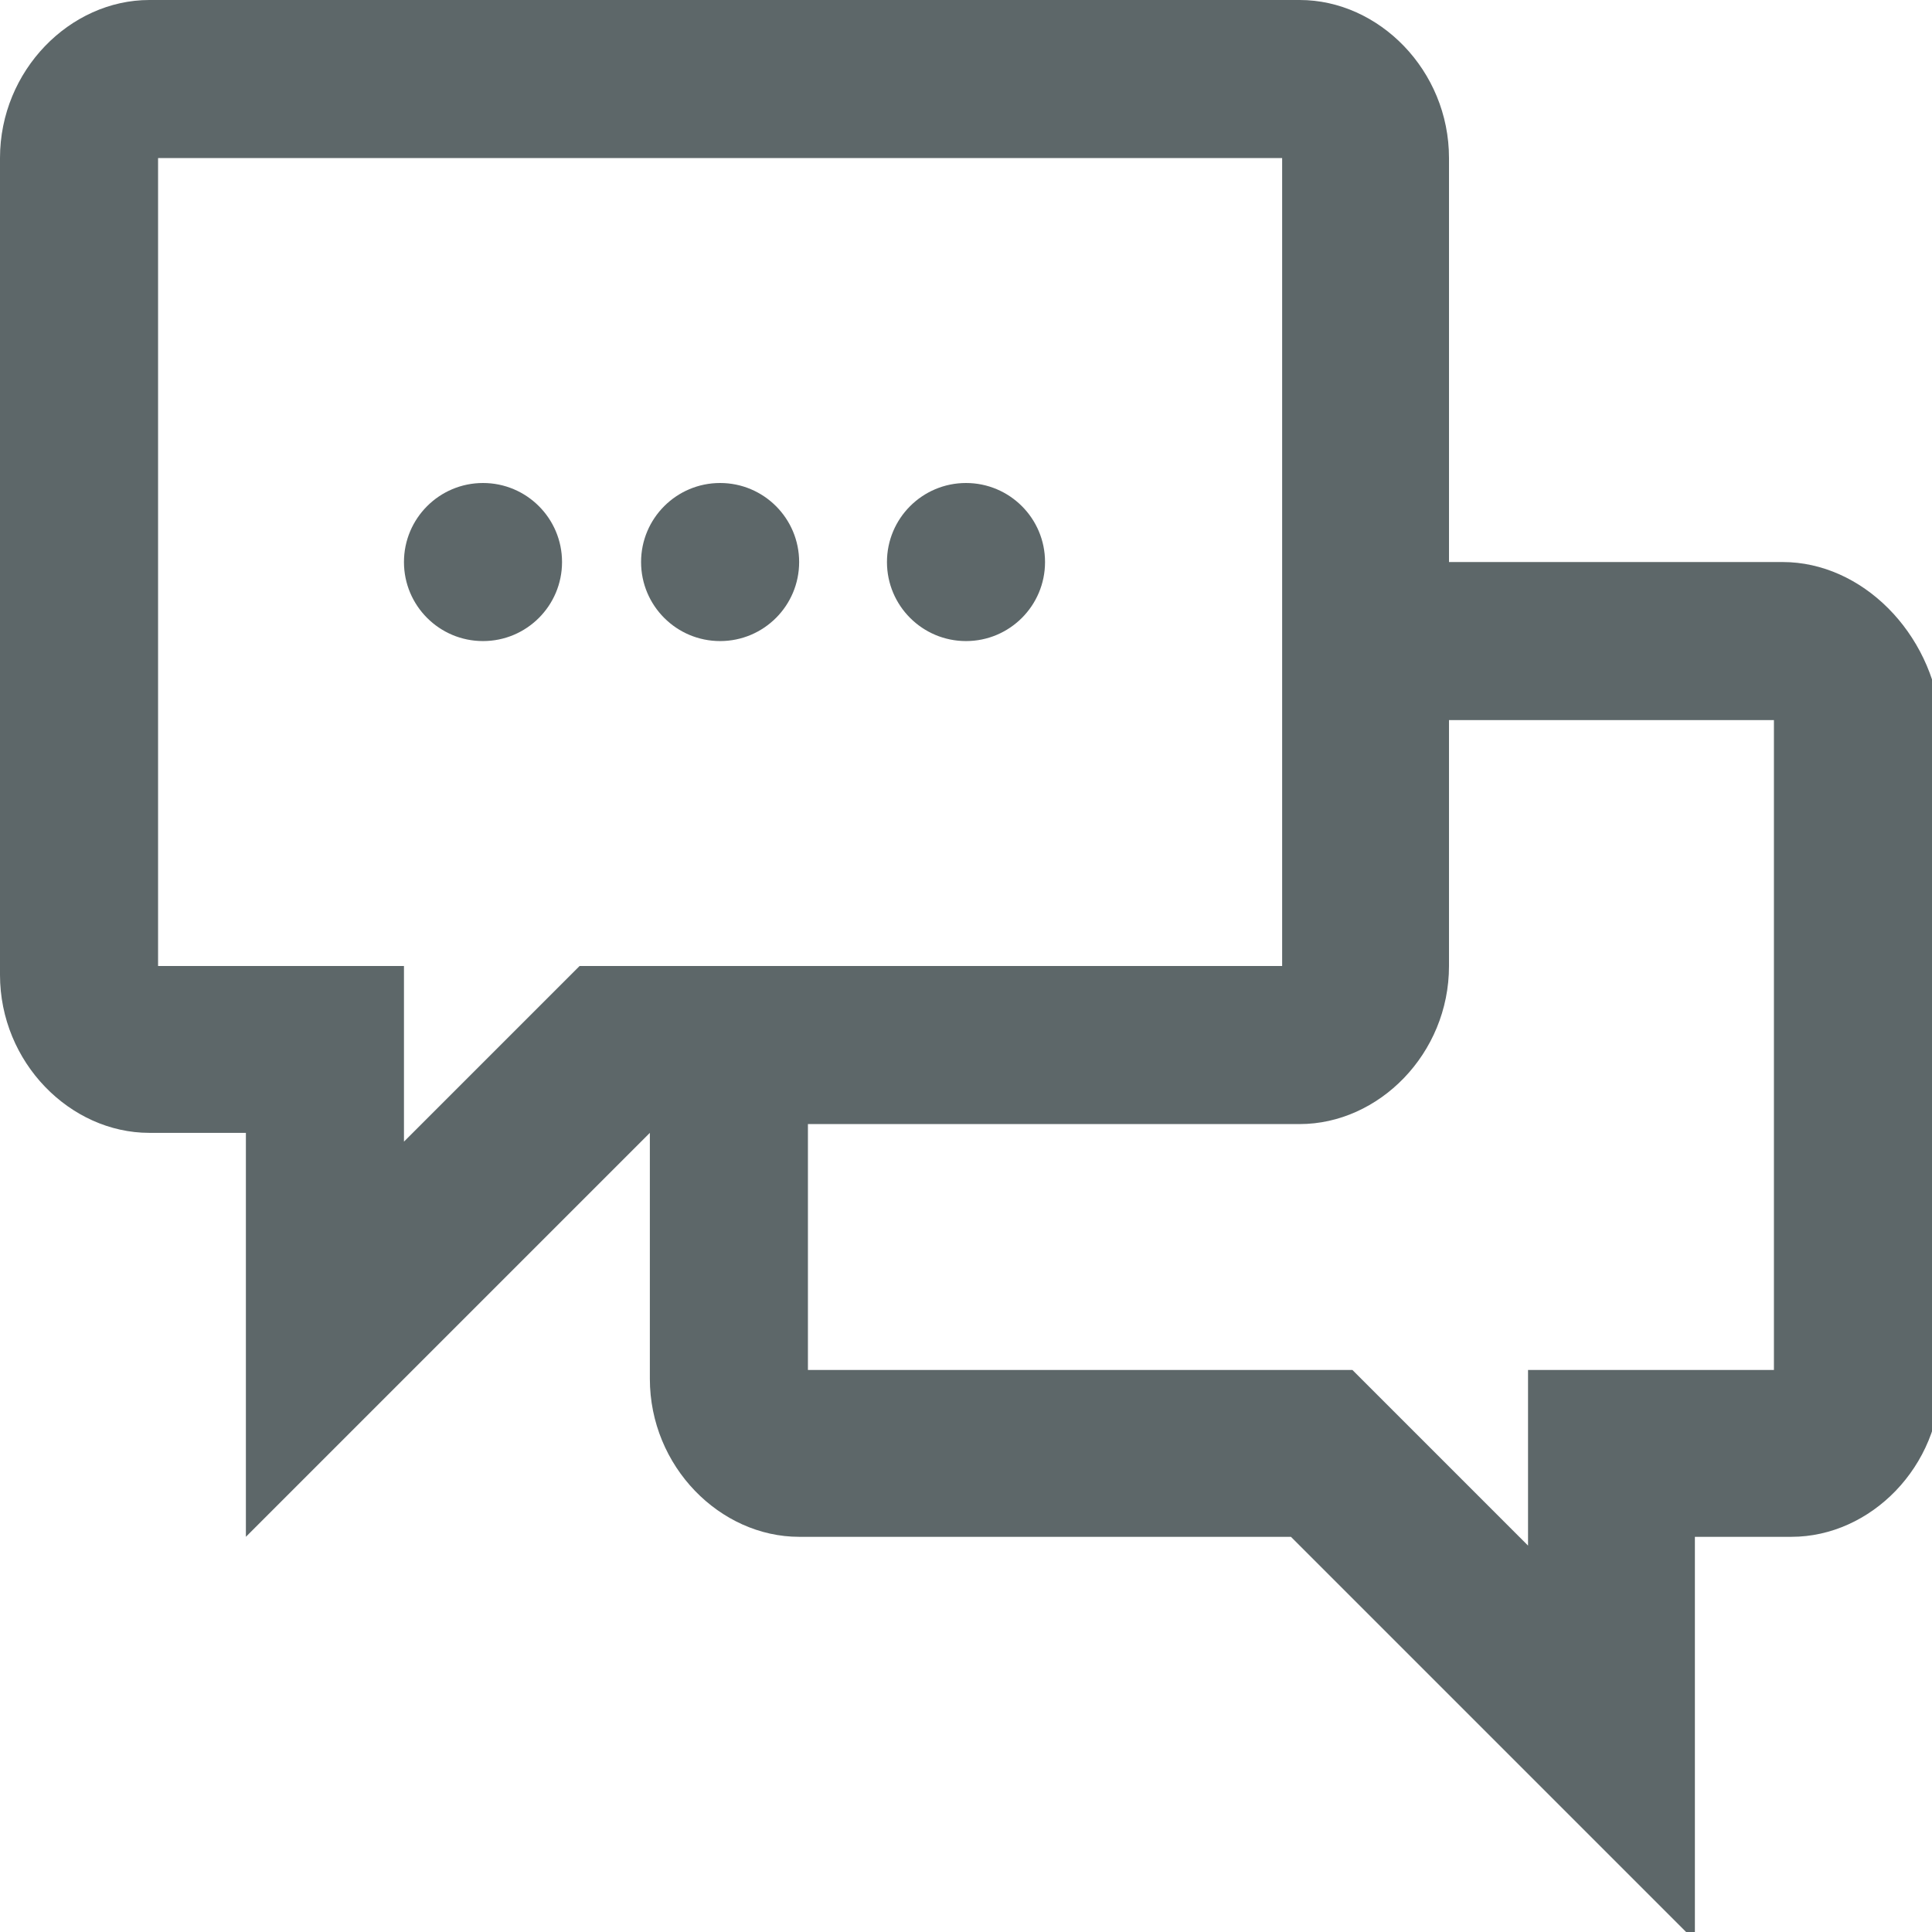
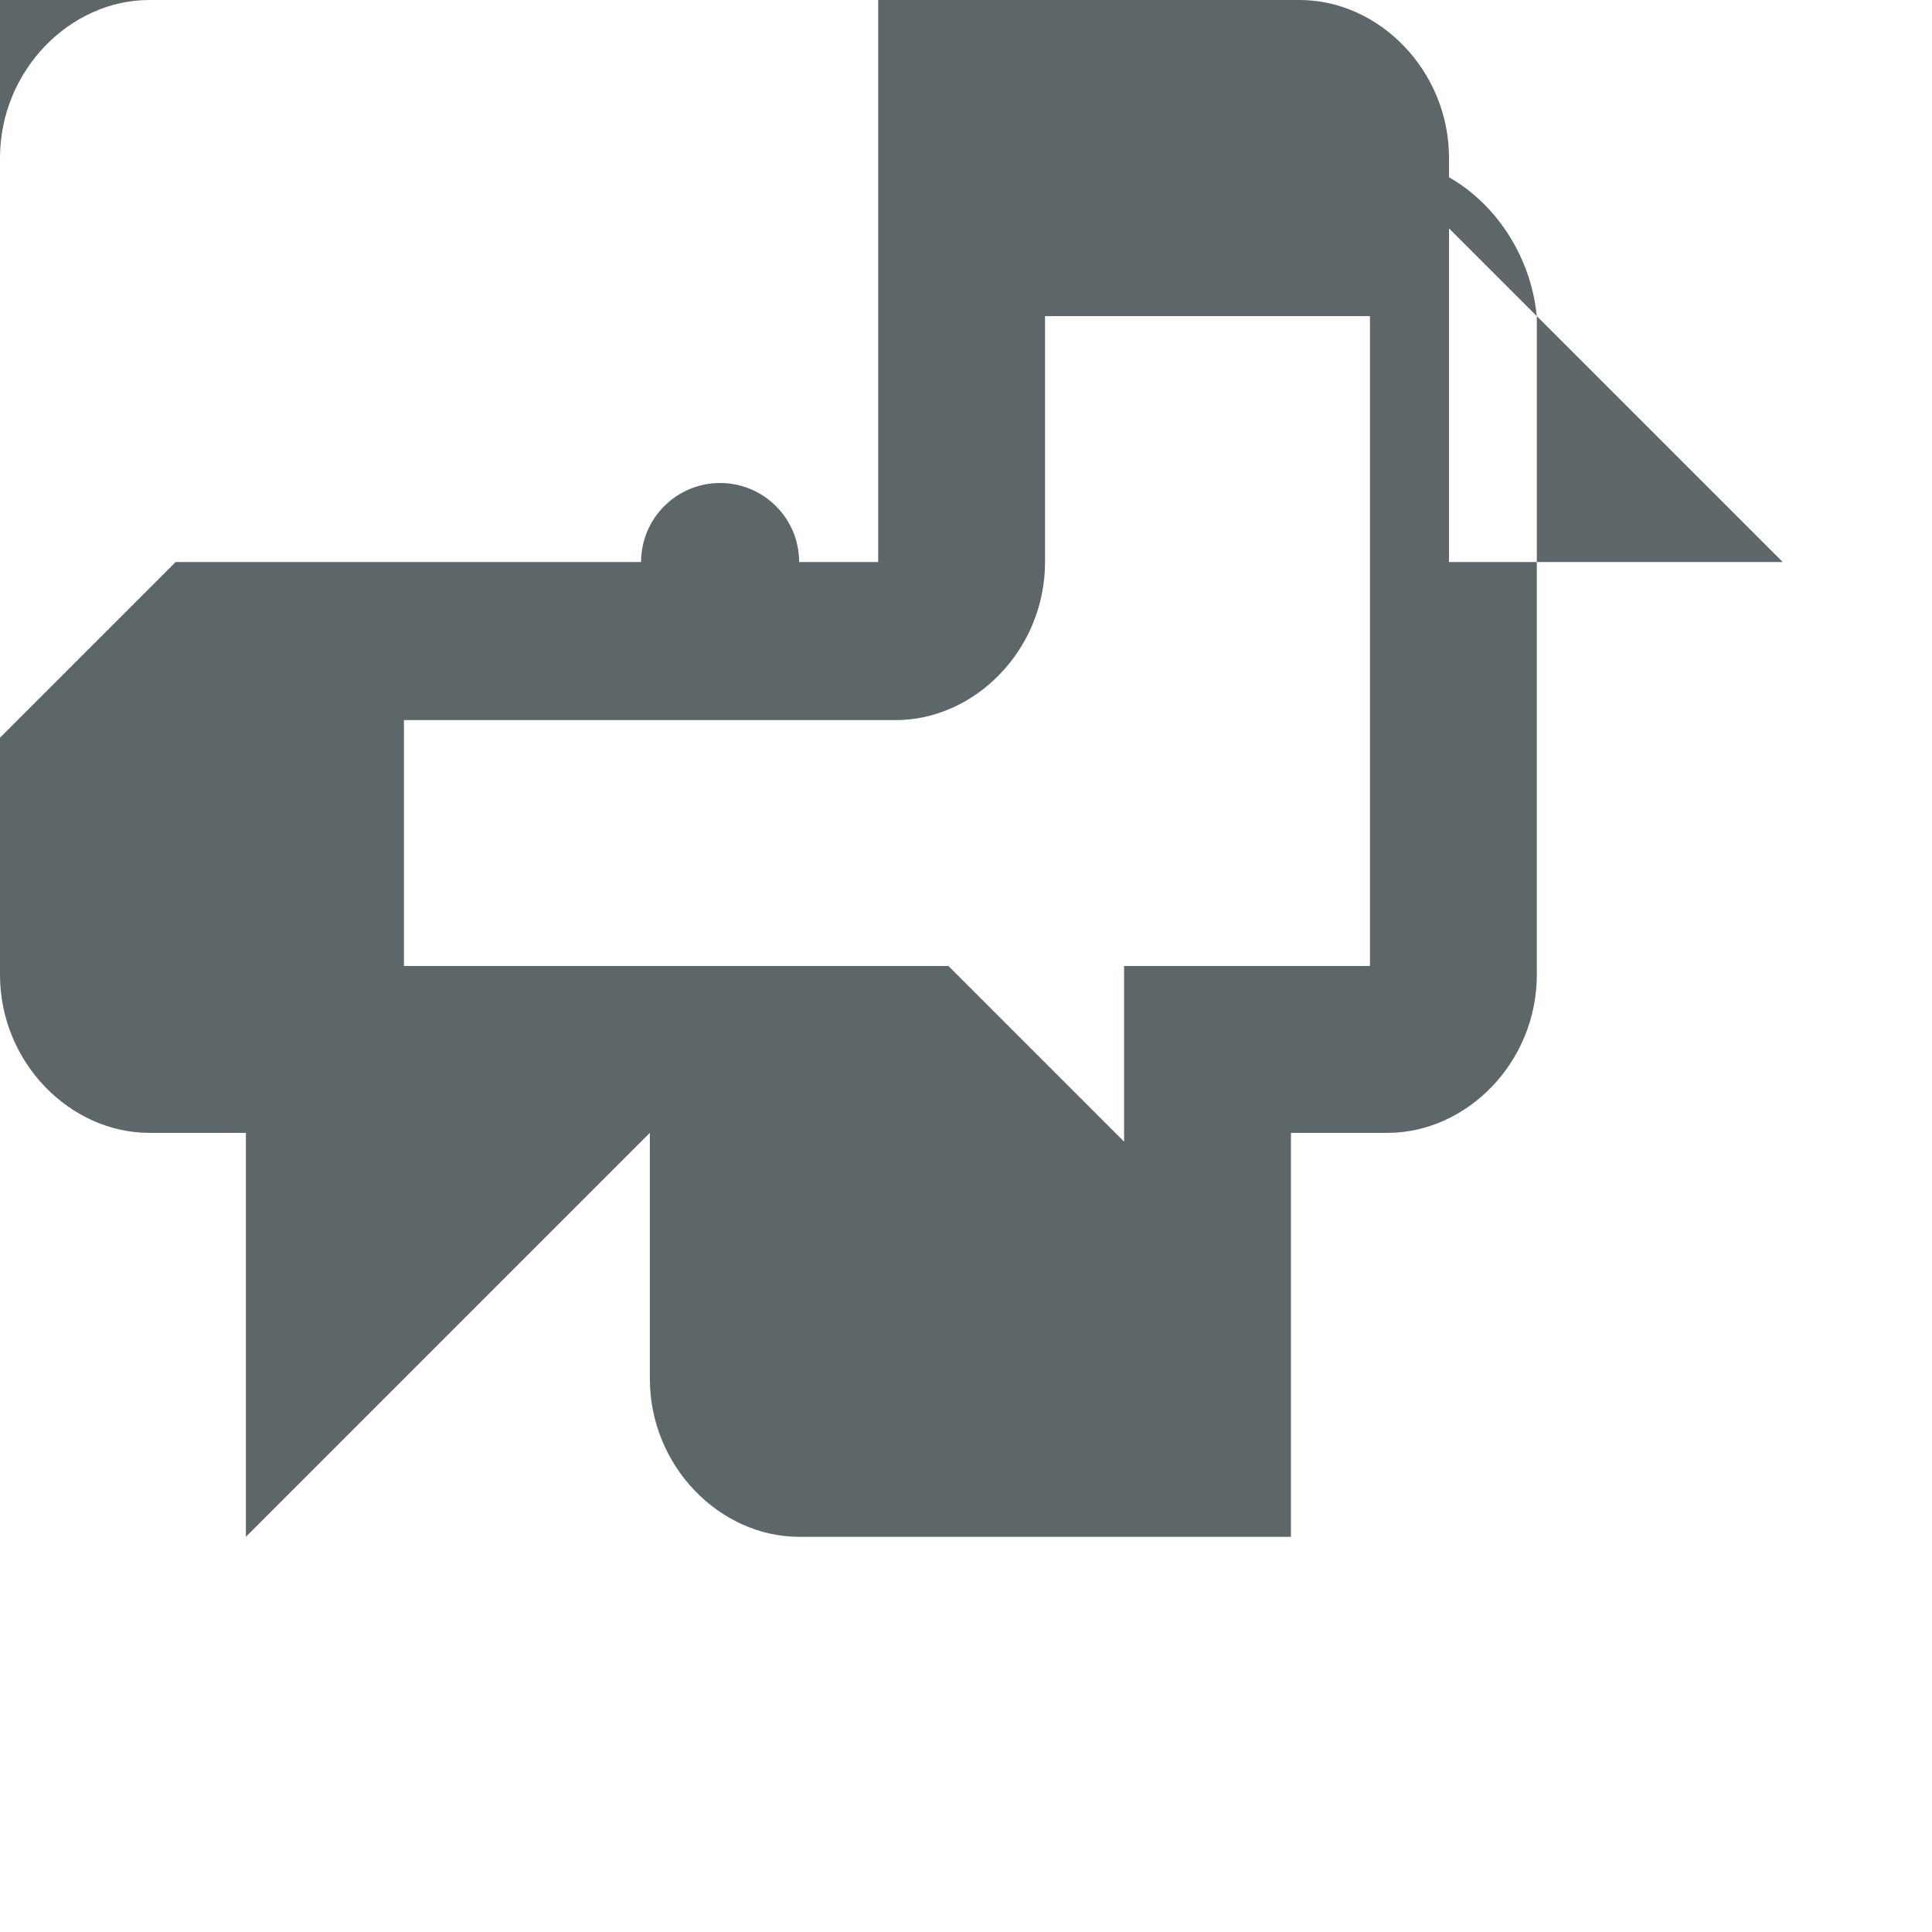
<svg xmlns="http://www.w3.org/2000/svg" xmlns:xlink="http://www.w3.org/1999/xlink" viewBox="0 0 22 22" enable-background="new 0 0 22 22">
  <defs>
-     <path id="0" d="m-1458.9-826.2h2542v3780.1h-2542z" />
    <clipPath>
      <use xlink:href="#0" />
    </clipPath>
  </defs>
  <g fill="#5d6769">
-     <circle cx="5.5" cy="6.4" r=".9" />
    <circle cx="8.2" cy="6.4" r=".9" />
-     <circle cx="11" cy="6.4" r=".9" />
-     <path d="m20.3 6.4h-3.8v-4.6c0-1-.8-1.8-1.7-1.8h-13.1c-.9 0-1.7.8-1.7 1.8v9.3c0 1 .8 1.8 1.7 1.8h1.1v4.6l4.6-4.6v2.8c0 1 .8 1.8 1.7 1.8h5.6l4.6 4.6v-4.6h1.1c.9 0 1.7-.8 1.7-1.8v-7.5c-.1-1-.9-1.8-1.8-1.8m-13.7 4.6l-2 2v-2h-2.8v-9.2h12.8v9.2h-8m13.6 4.6h-2.8v2l-2-2h-6.2v-2.8h5.6c.9 0 1.7-.8 1.7-1.8v-2.8h3.7v7.4" />
+     <path d="m20.3 6.4h-3.8v-4.6c0-1-.8-1.8-1.7-1.8h-13.1c-.9 0-1.7.8-1.7 1.8v9.3c0 1 .8 1.8 1.7 1.8h1.1v4.6l4.6-4.6v2.8c0 1 .8 1.8 1.7 1.8h5.6v-4.6h1.1c.9 0 1.7-.8 1.7-1.8v-7.5c-.1-1-.9-1.8-1.8-1.8m-13.7 4.6l-2 2v-2h-2.8v-9.2h12.8v9.2h-8m13.6 4.6h-2.8v2l-2-2h-6.2v-2.8h5.6c.9 0 1.7-.8 1.7-1.8v-2.8h3.7v7.4" />
  </g>
</svg>